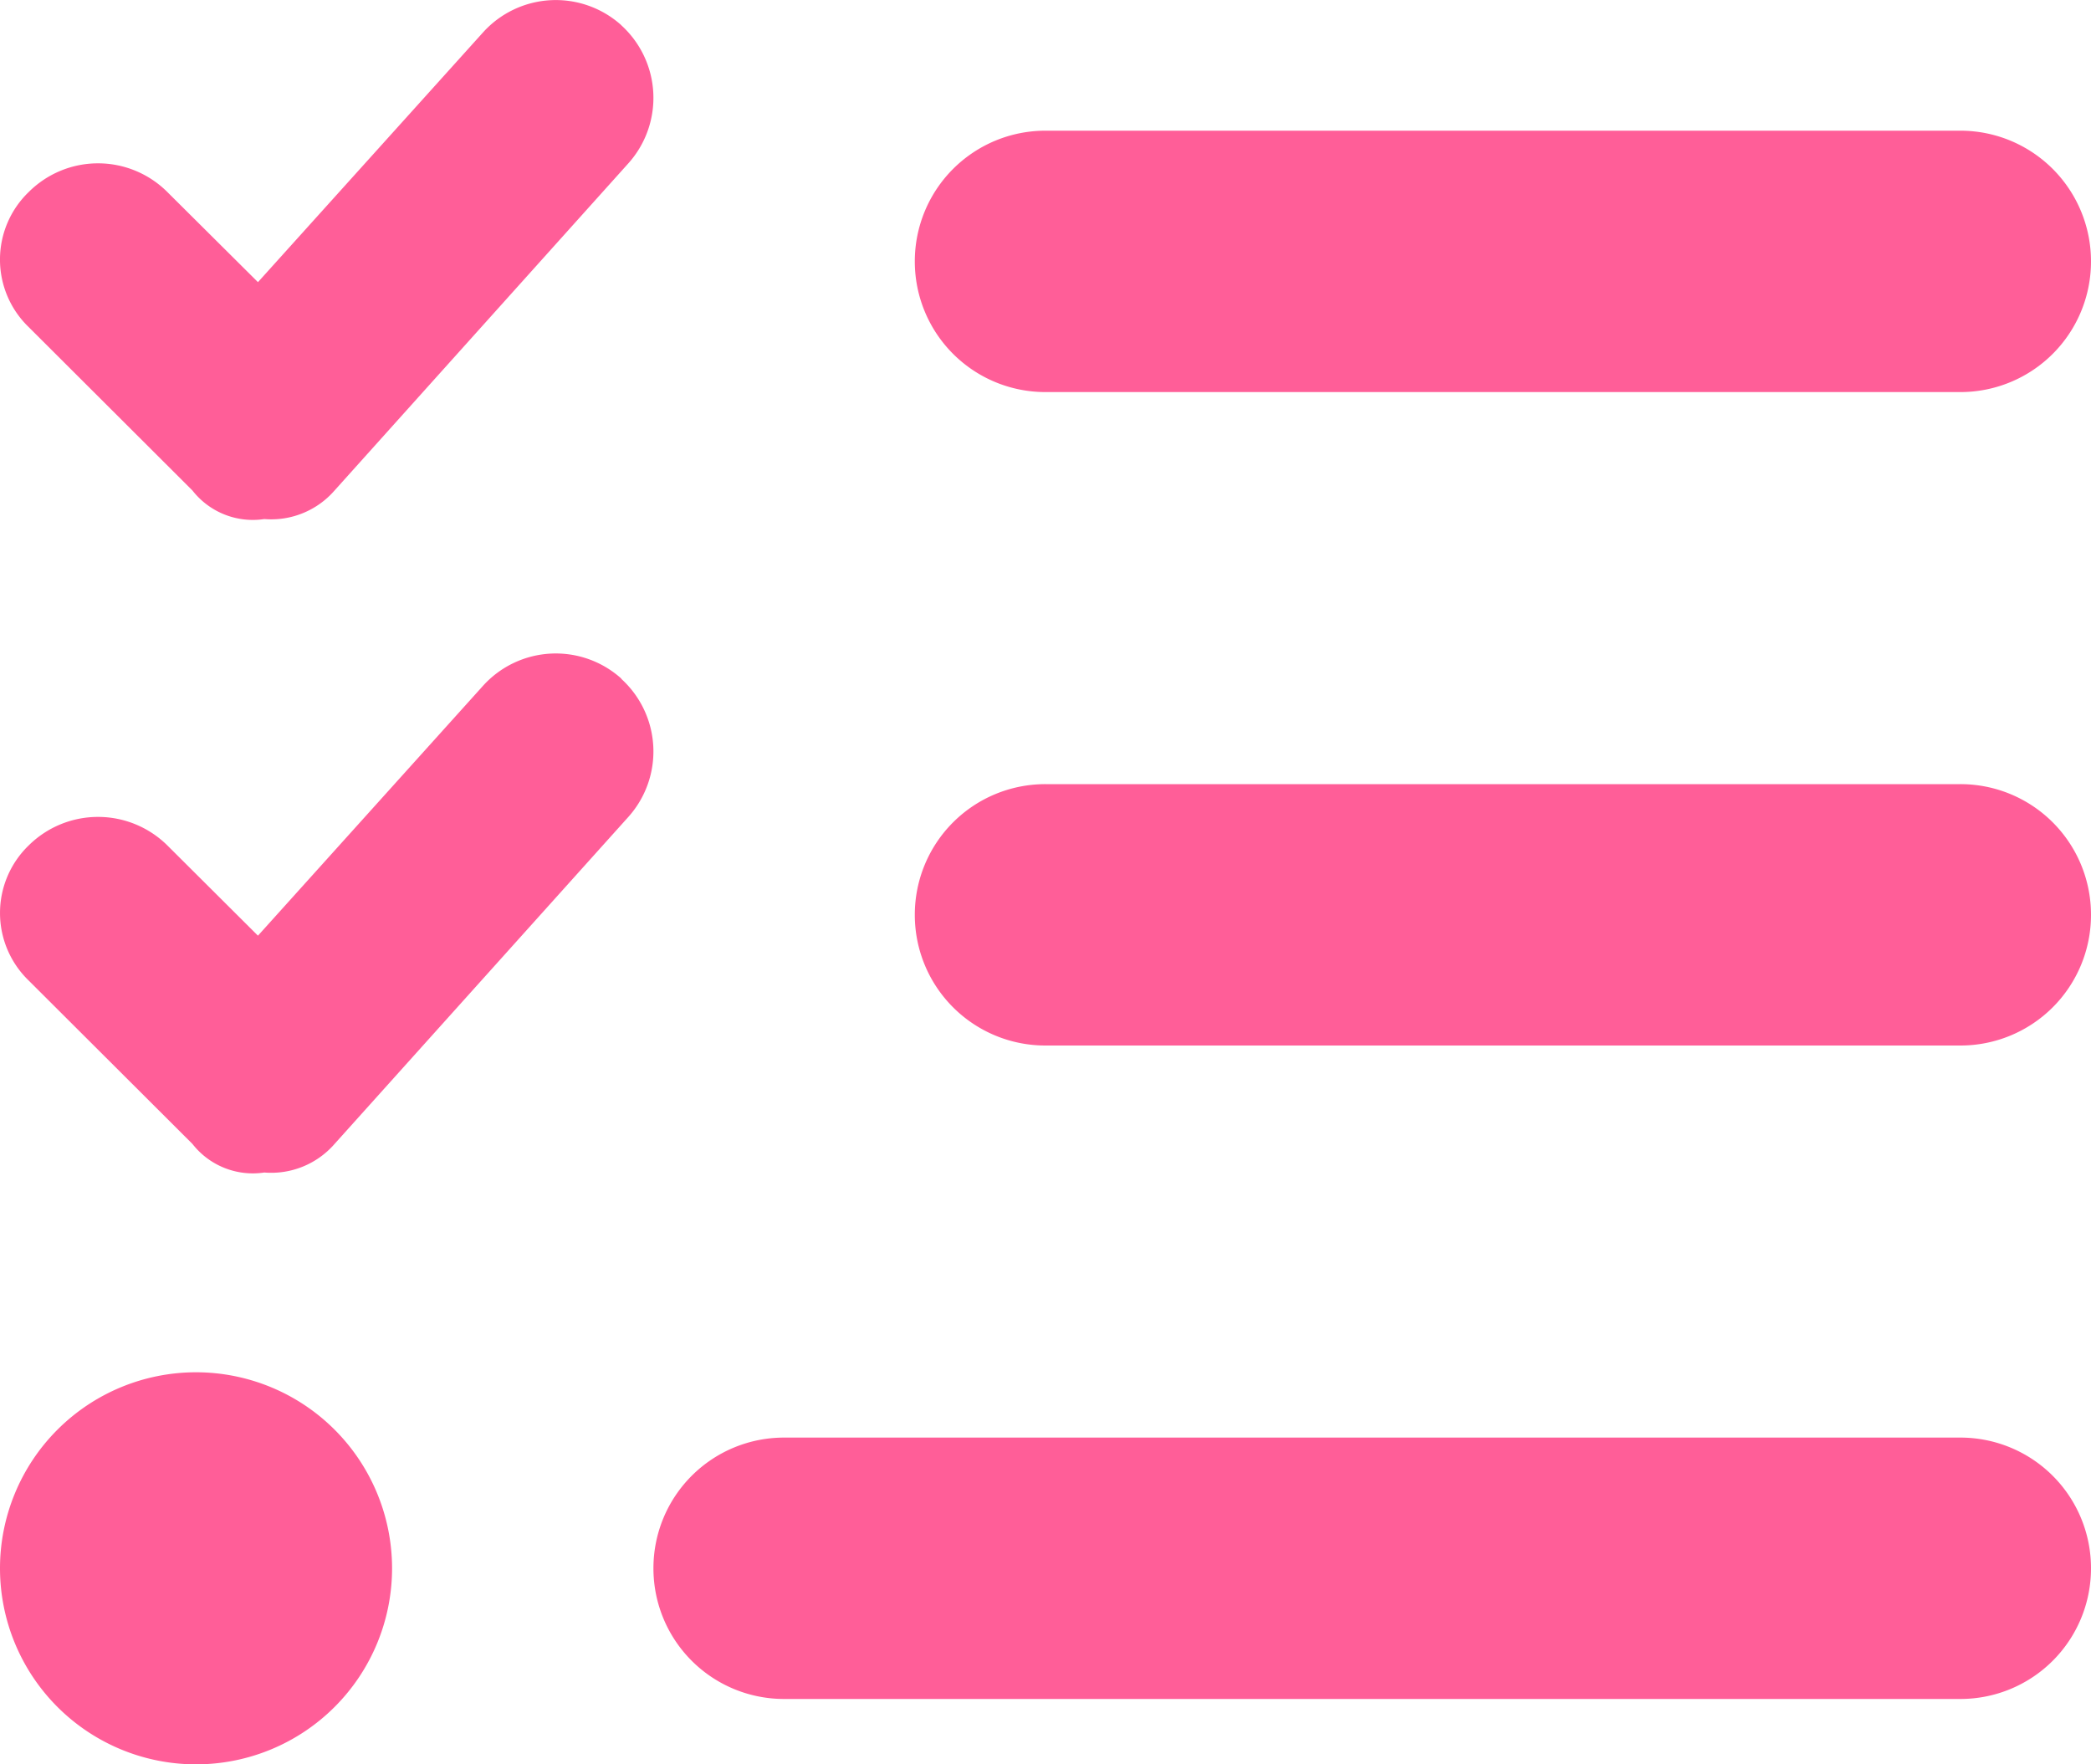
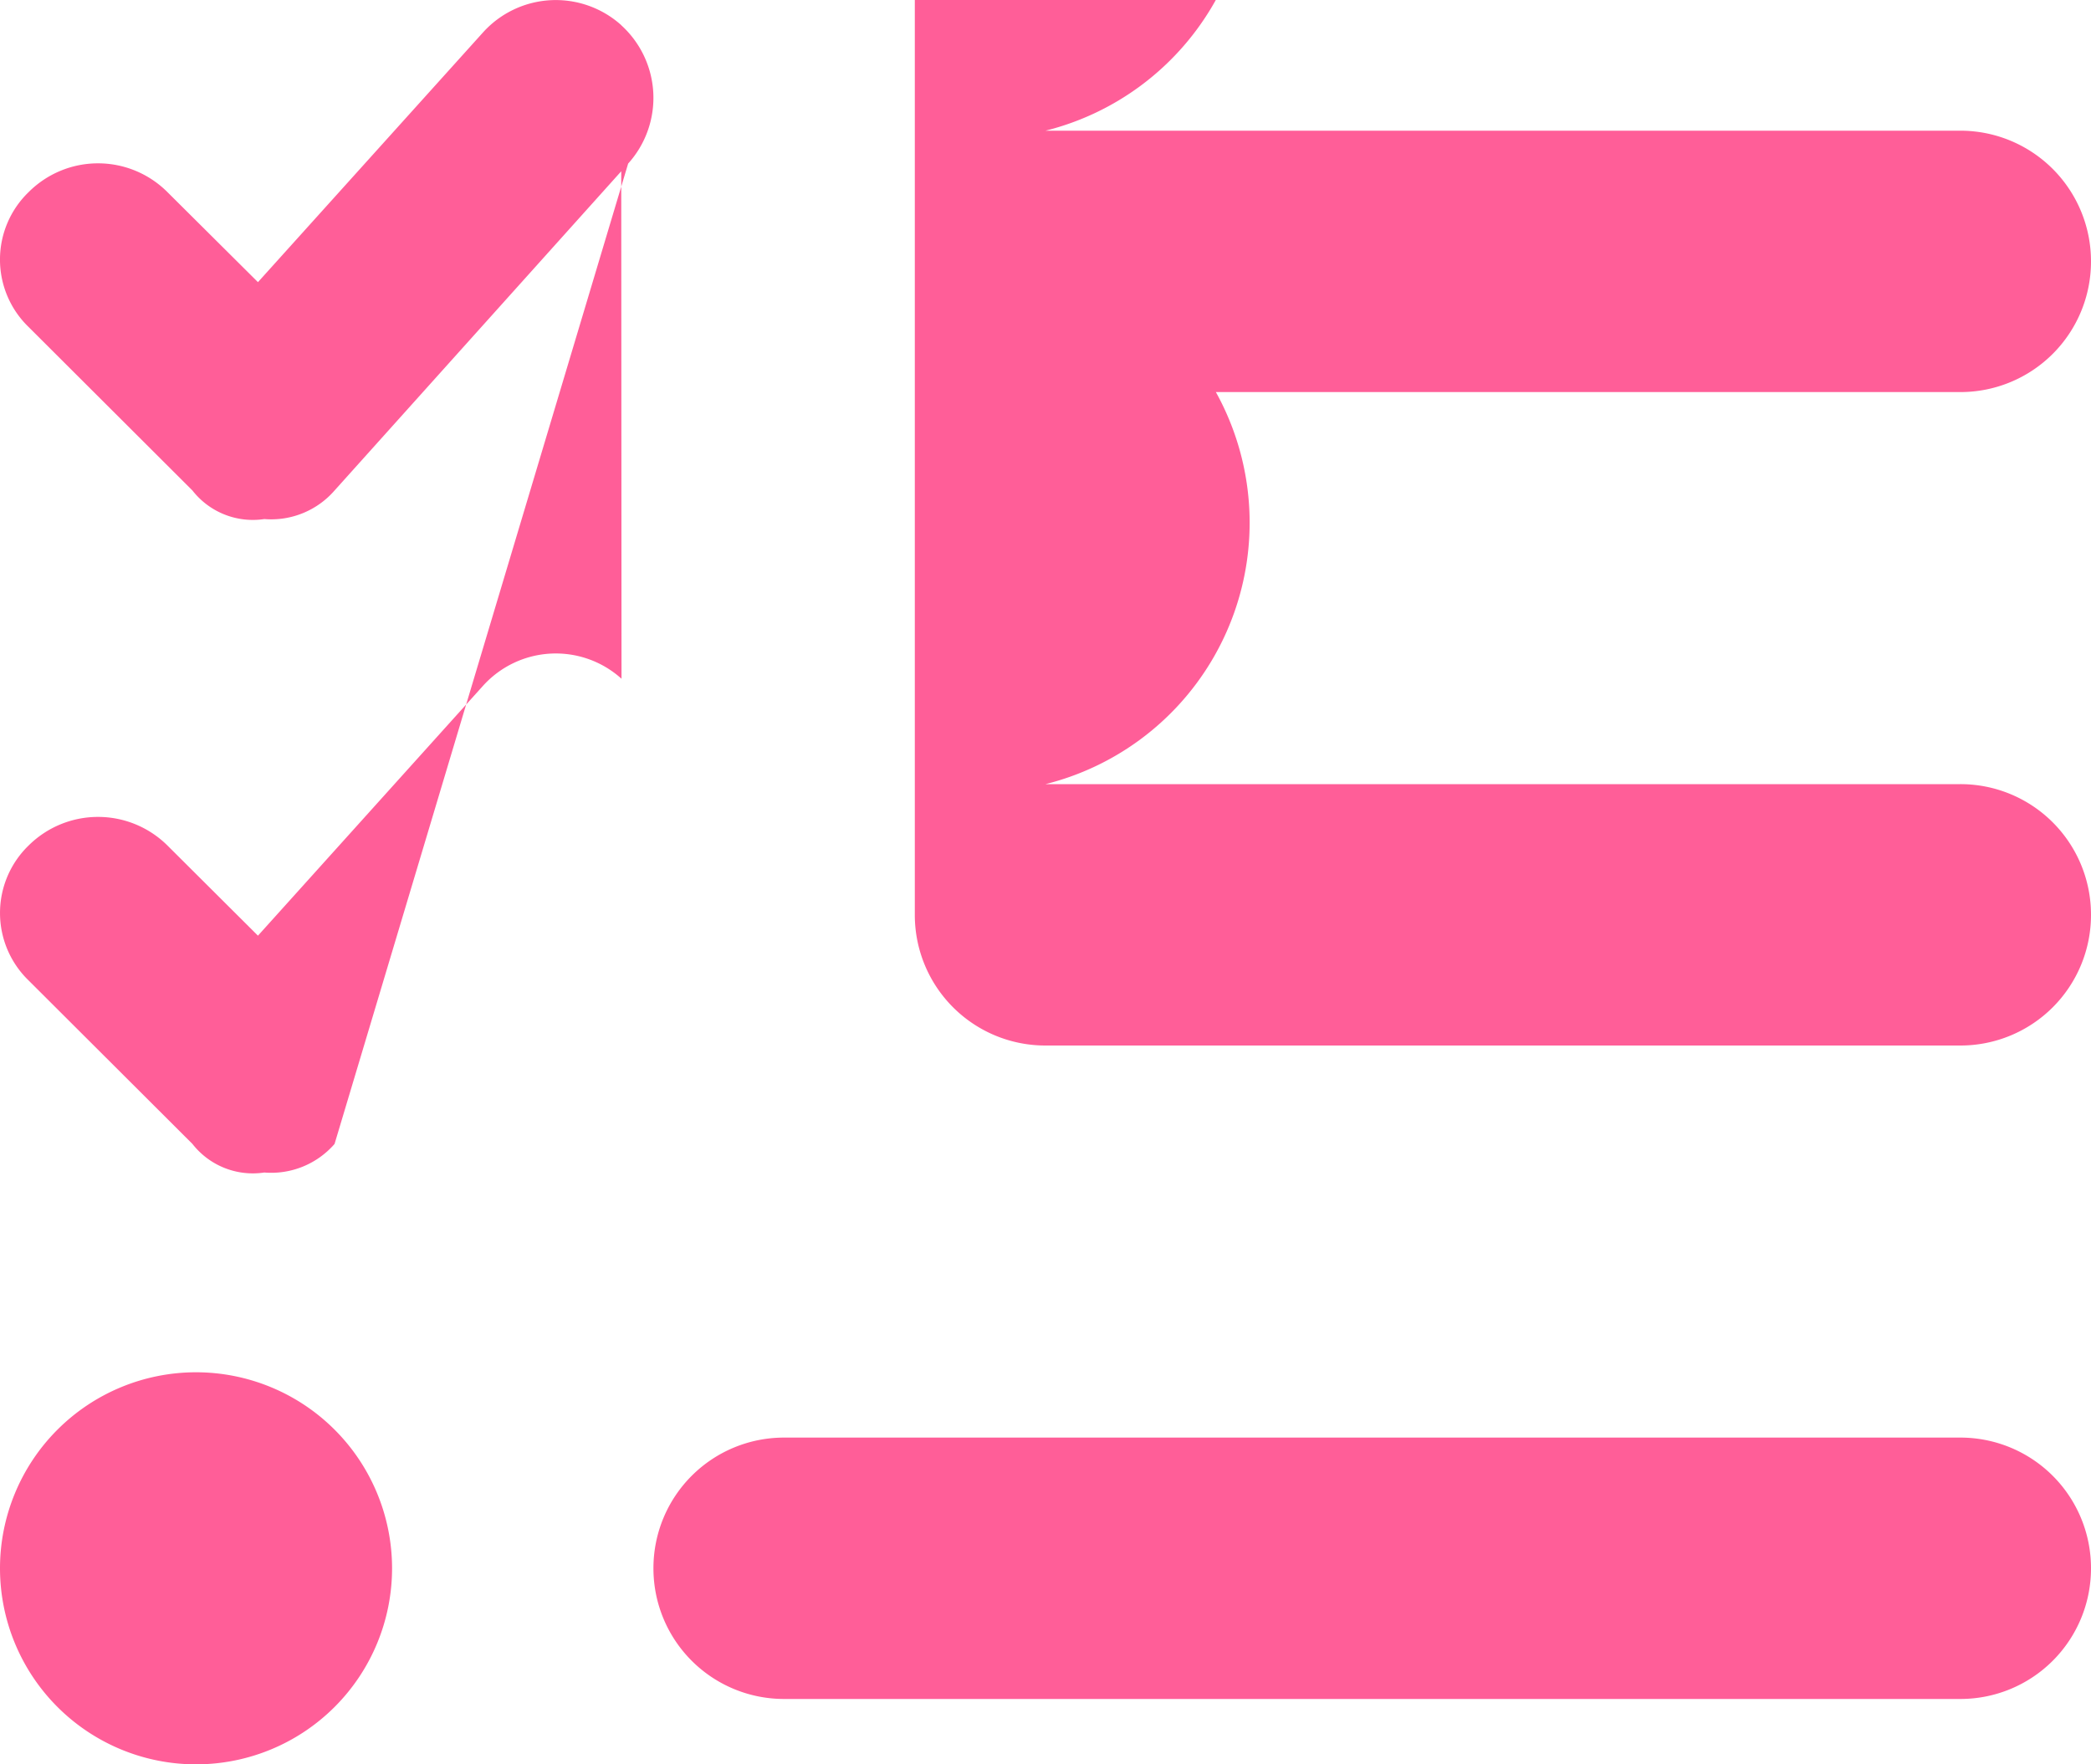
<svg xmlns="http://www.w3.org/2000/svg" width="30" height="25.313" viewBox="0 0 30 25.313">
-   <path d="M8.912-24.014a1.407,1.407,0,0,1,.1,1.986L4.8-17.338a1.205,1.205,0,0,1-1.008.41,1.1,1.1,0,0,1-1.031-.41L.412-19.682a1.345,1.345,0,0,1,0-1.938,1.407,1.407,0,0,1,1.989,0l1.3,1.293,3.23-3.584a1.406,1.406,0,0,1,1.986-.1Zm0,9.377a1.407,1.407,0,0,1,.1,1.986L4.8-7.963a1.205,1.205,0,0,1-1.008.41,1.1,1.1,0,0,1-1.031-.41L.412-10.307a1.347,1.347,0,0,1,0-1.939,1.414,1.414,0,0,1,1.989,0l1.3,1.295,3.23-3.586a1.407,1.407,0,0,1,1.986-.1Zm4.213-5.988A1.874,1.874,0,0,1,15-22.5H28.125A1.874,1.874,0,0,1,30-20.625a1.873,1.873,0,0,1-1.875,1.875H15A1.873,1.873,0,0,1,13.125-20.625Zm0,9.375A1.873,1.873,0,0,1,15-13.125H28.125A1.873,1.873,0,0,1,30-11.25a1.873,1.873,0,0,1-1.875,1.875H15A1.873,1.873,0,0,1,13.125-11.25ZM9.375-1.875A1.873,1.873,0,0,1,11.25-3.75H28.125A1.873,1.873,0,0,1,30-1.875,1.873,1.873,0,0,1,28.125,0H11.25A1.873,1.873,0,0,1,9.375-1.875ZM0-1.875A2.813,2.813,0,0,1,2.812-4.687,2.813,2.813,0,0,1,5.625-1.875,2.813,2.813,0,0,1,2.812.938,2.813,2.813,0,0,1,0-1.875Z" transform="translate(0 24.375)" fill="#ff5e98" />
+   <path d="M8.912-24.014a1.407,1.407,0,0,1,.1,1.986L4.8-17.338a1.205,1.205,0,0,1-1.008.41,1.1,1.1,0,0,1-1.031-.41L.412-19.682a1.345,1.345,0,0,1,0-1.938,1.407,1.407,0,0,1,1.989,0l1.3,1.293,3.23-3.584a1.406,1.406,0,0,1,1.986-.1Za1.407,1.407,0,0,1,.1,1.986L4.8-7.963a1.205,1.205,0,0,1-1.008.41,1.1,1.1,0,0,1-1.031-.41L.412-10.307a1.347,1.347,0,0,1,0-1.939,1.414,1.414,0,0,1,1.989,0l1.3,1.295,3.23-3.586a1.407,1.407,0,0,1,1.986-.1Zm4.213-5.988A1.874,1.874,0,0,1,15-22.5H28.125A1.874,1.874,0,0,1,30-20.625a1.873,1.873,0,0,1-1.875,1.875H15A1.873,1.873,0,0,1,13.125-20.625Zm0,9.375A1.873,1.873,0,0,1,15-13.125H28.125A1.873,1.873,0,0,1,30-11.25a1.873,1.873,0,0,1-1.875,1.875H15A1.873,1.873,0,0,1,13.125-11.25ZM9.375-1.875A1.873,1.873,0,0,1,11.25-3.75H28.125A1.873,1.873,0,0,1,30-1.875,1.873,1.873,0,0,1,28.125,0H11.25A1.873,1.873,0,0,1,9.375-1.875ZM0-1.875A2.813,2.813,0,0,1,2.812-4.687,2.813,2.813,0,0,1,5.625-1.875,2.813,2.813,0,0,1,2.812.938,2.813,2.813,0,0,1,0-1.875Z" transform="translate(0 24.375)" fill="#ff5e98" />
</svg>